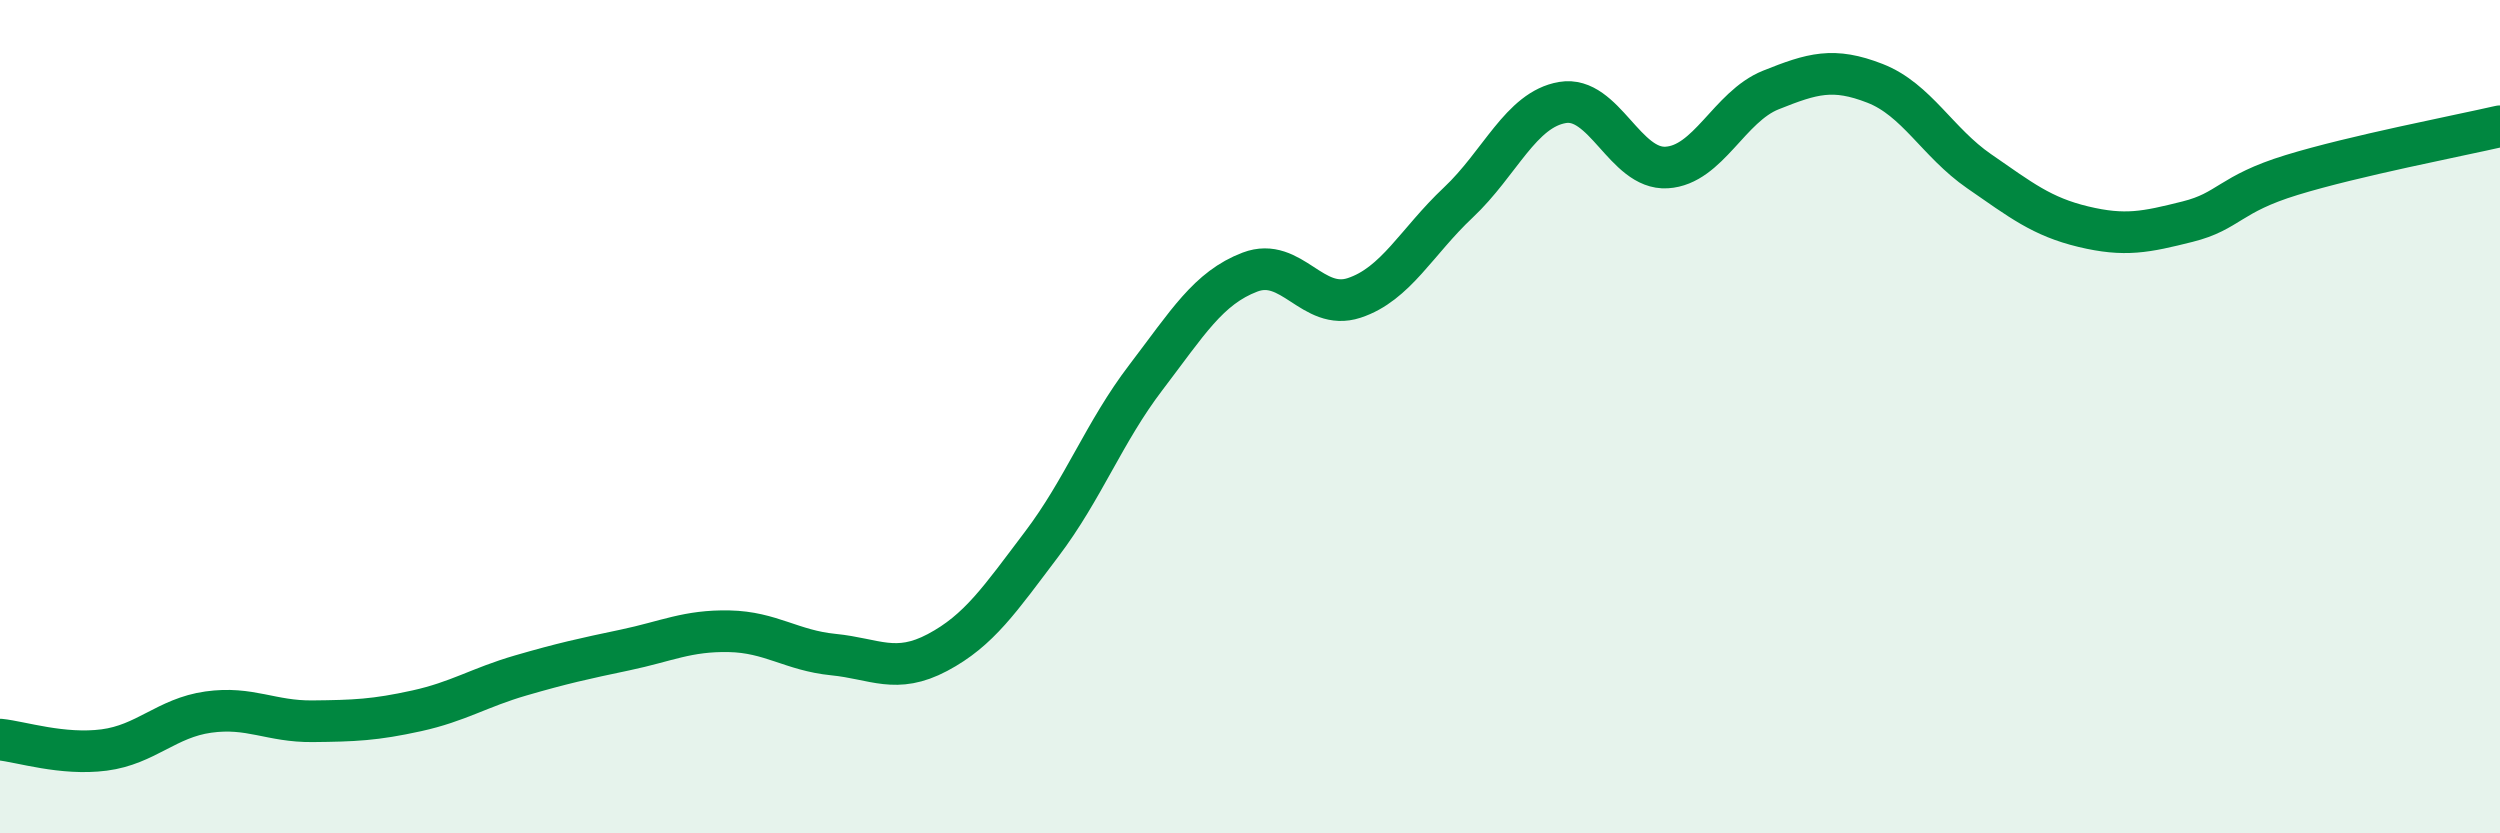
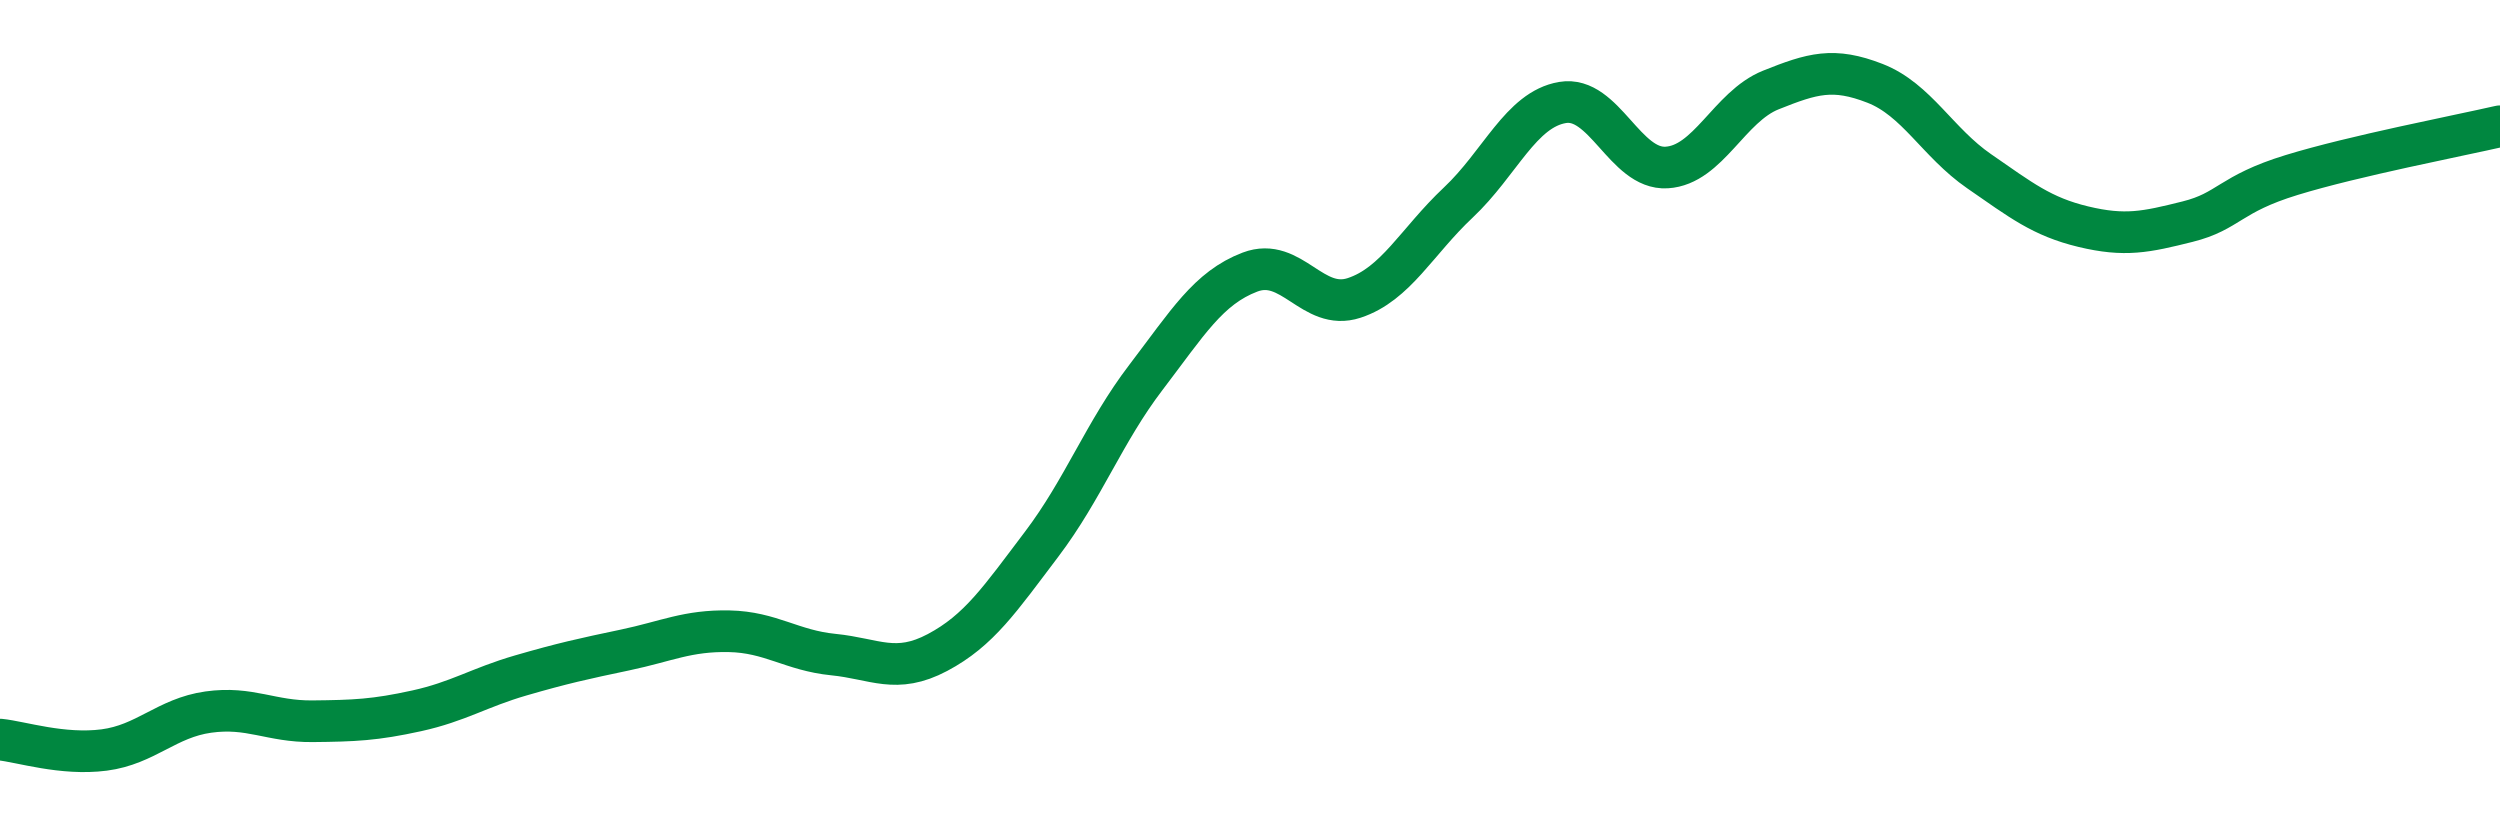
<svg xmlns="http://www.w3.org/2000/svg" width="60" height="20" viewBox="0 0 60 20">
-   <path d="M 0,17.75 C 0.5,17.8 1.5,18.13 2.5,18 C 3.5,17.87 4,17.23 5,17.09 C 6,16.95 6.5,17.32 7.5,17.31 C 8.5,17.3 9,17.28 10,17.06 C 11,16.84 11.5,16.5 12.5,16.21 C 13.5,15.92 14,15.81 15,15.6 C 16,15.39 16.5,15.13 17.5,15.15 C 18.5,15.17 19,15.61 20,15.71 C 21,15.81 21.5,16.19 22.5,15.66 C 23.5,15.13 24,14.38 25,13.06 C 26,11.74 26.5,10.37 27.5,9.06 C 28.5,7.75 29,6.91 30,6.53 C 31,6.15 31.5,7.48 32.5,7.15 C 33.5,6.82 34,5.8 35,4.86 C 36,3.92 36.5,2.63 37.5,2.46 C 38.5,2.29 39,4.08 40,4.02 C 41,3.96 41.5,2.56 42.5,2.16 C 43.5,1.76 44,1.61 45,2 C 46,2.39 46.5,3.42 47.5,4.11 C 48.5,4.8 49,5.2 50,5.44 C 51,5.68 51.5,5.57 52.5,5.32 C 53.5,5.07 53.5,4.66 55,4.2 C 56.5,3.74 59,3.26 60,3.03L60 20L0 20Z" fill="#008740" opacity="0.1" stroke-linecap="round" stroke-linejoin="round" />
  <path d="M 0,17.75 C 0.5,17.8 1.5,18.13 2.5,18 C 3.5,17.87 4,17.23 5,17.09 C 6,16.95 6.5,17.32 7.5,17.31 C 8.5,17.3 9,17.28 10,17.06 C 11,16.84 11.5,16.5 12.5,16.21 C 13.5,15.92 14,15.81 15,15.6 C 16,15.39 16.5,15.13 17.5,15.15 C 18.5,15.17 19,15.61 20,15.71 C 21,15.81 21.5,16.19 22.5,15.66 C 23.5,15.13 24,14.38 25,13.06 C 26,11.74 26.5,10.37 27.5,9.06 C 28.5,7.75 29,6.91 30,6.53 C 31,6.15 31.5,7.48 32.5,7.15 C 33.5,6.82 34,5.8 35,4.86 C 36,3.92 36.5,2.63 37.5,2.46 C 38.5,2.29 39,4.08 40,4.02 C 41,3.96 41.5,2.56 42.5,2.16 C 43.5,1.76 44,1.61 45,2 C 46,2.39 46.5,3.42 47.5,4.11 C 48.5,4.8 49,5.2 50,5.44 C 51,5.68 51.5,5.57 52.5,5.32 C 53.5,5.07 53.5,4.66 55,4.2 C 56.5,3.74 59,3.26 60,3.03" stroke="#008740" stroke-width="1" fill="none" stroke-linecap="round" stroke-linejoin="round" />
</svg>